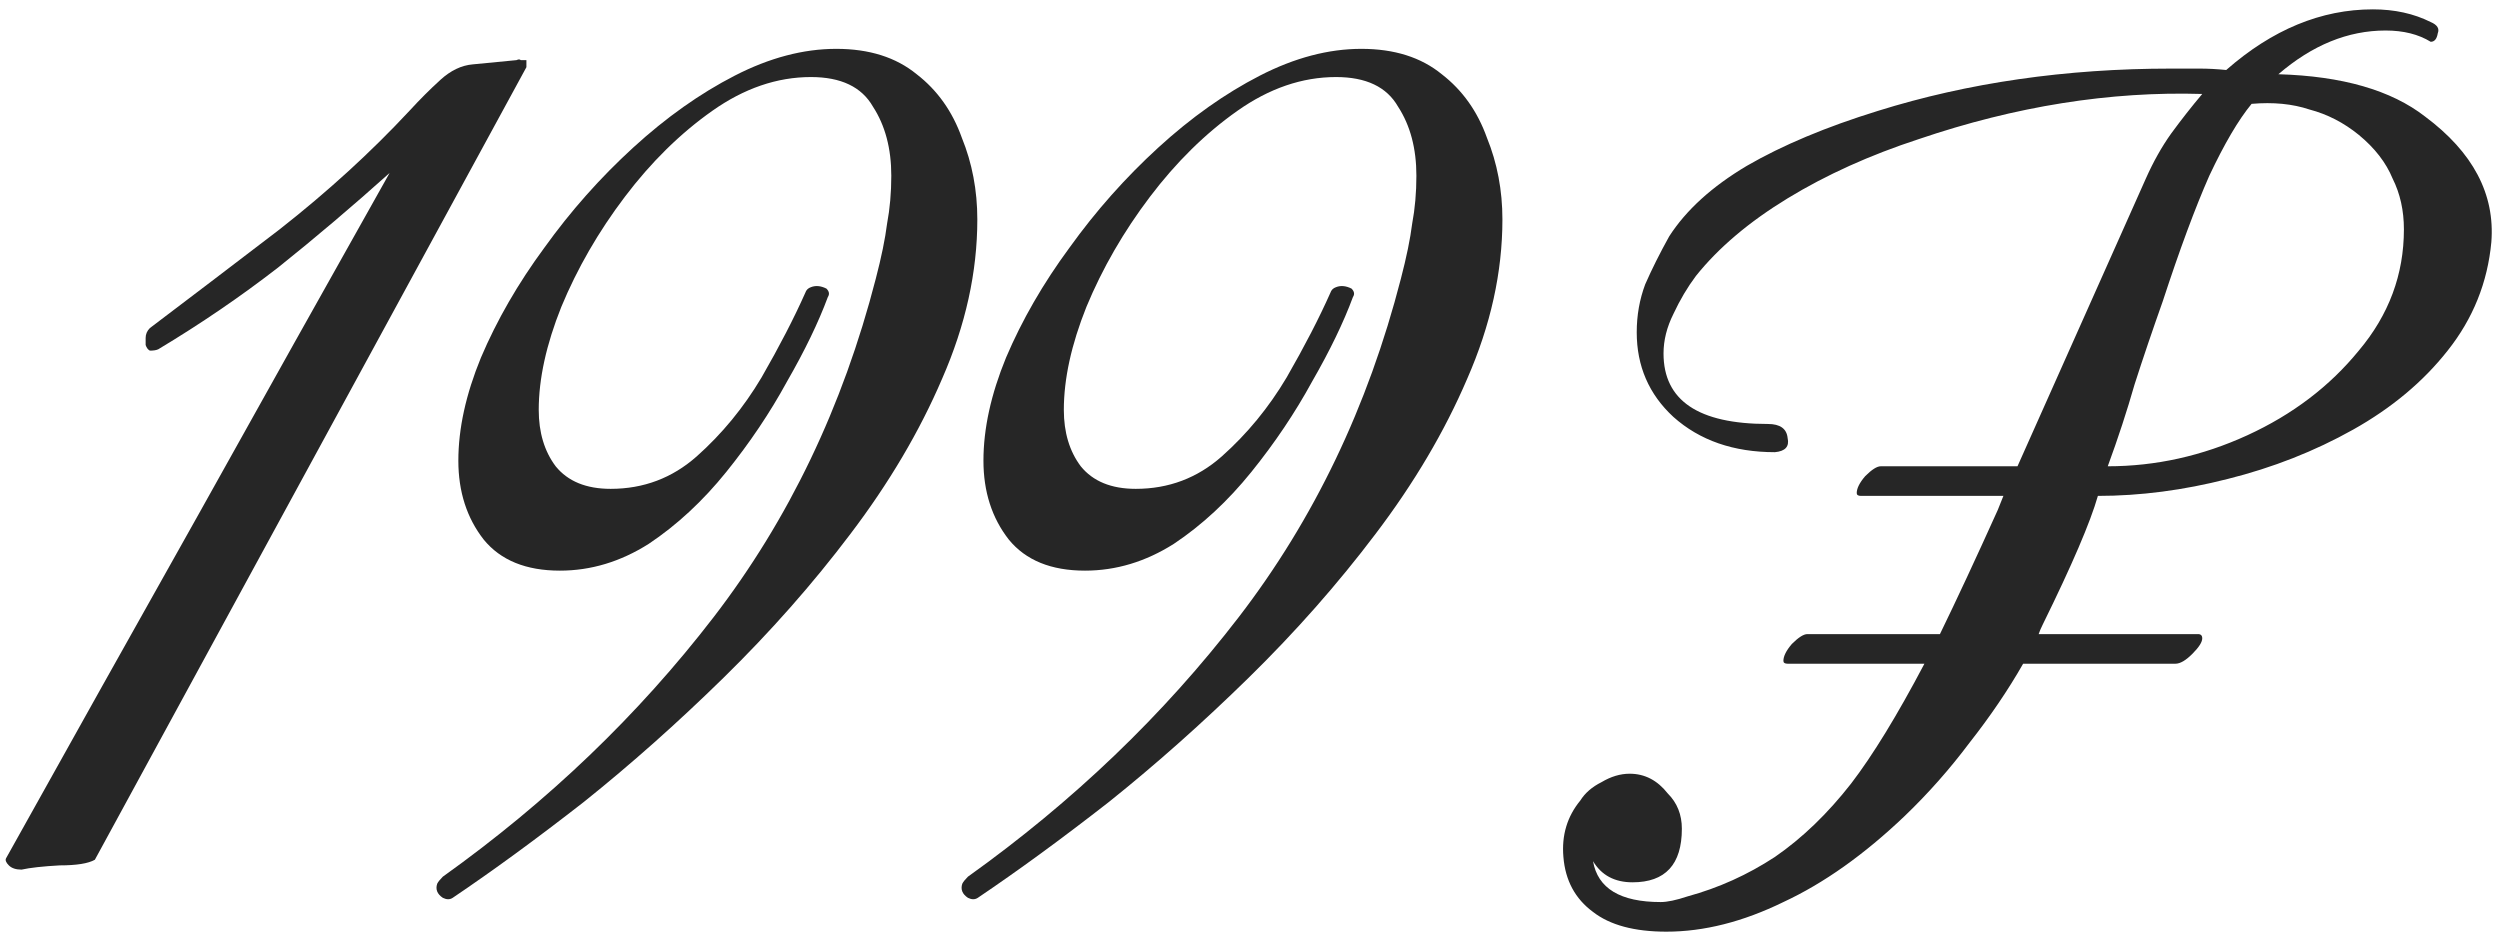
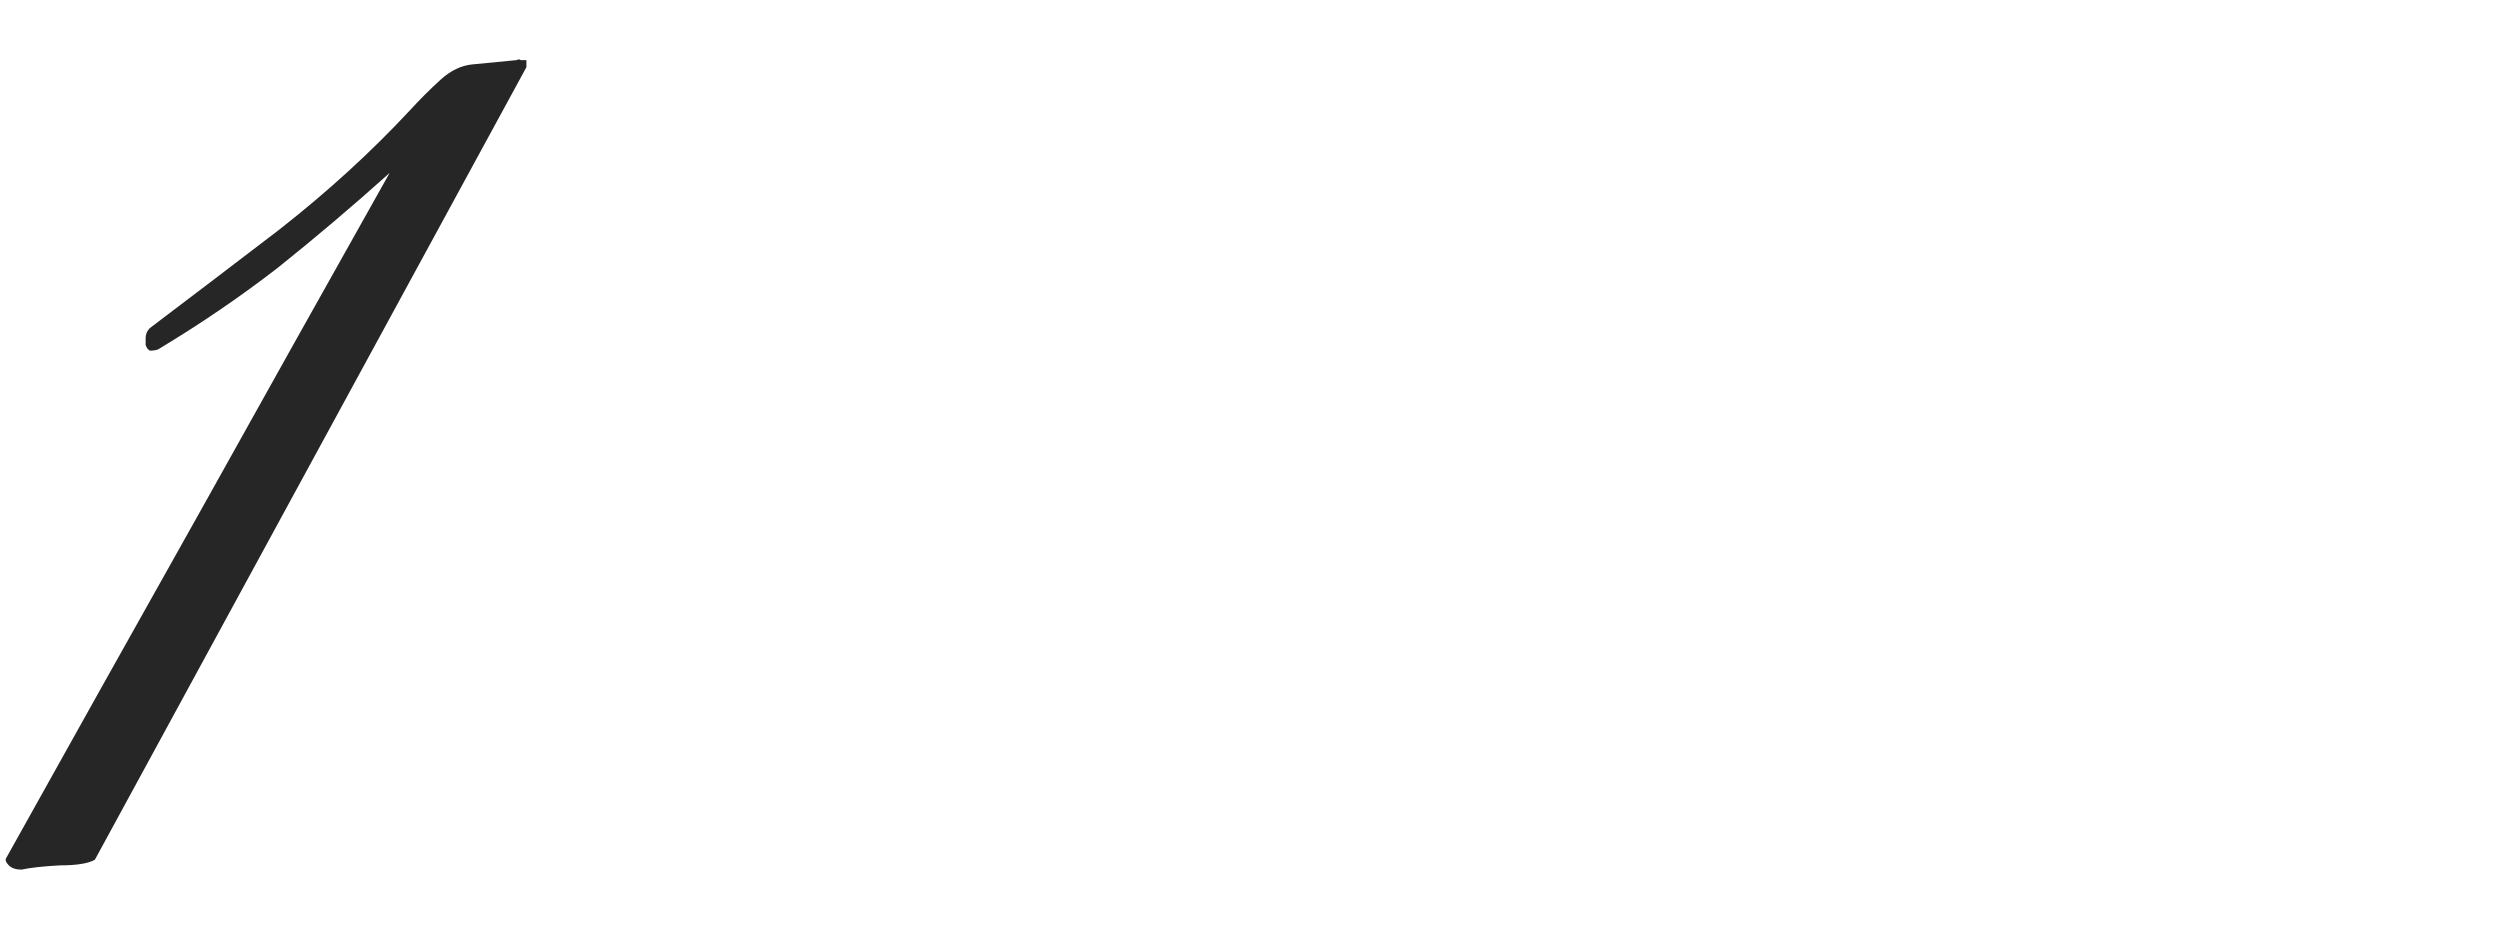
<svg xmlns="http://www.w3.org/2000/svg" width="156" height="59" viewBox="0 0 156 59" fill="none">
  <path d="M1.344 54.264C0.992 54.264 0.728 54.176 0.552 54C0.376 53.824 0.317 53.677 0.376 53.56C4.365 46.403 8.355 39.275 12.344 32.176C16.333 25.019 20.323 17.891 24.312 10.792C22.024 12.845 19.707 14.811 17.36 16.688C15.013 18.507 12.52 20.208 9.88 21.792C9.763 21.851 9.587 21.88 9.352 21.88C9.235 21.821 9.147 21.704 9.088 21.528C9.088 21.352 9.088 21.205 9.088 21.088C9.088 20.853 9.176 20.648 9.352 20.472C11.757 18.653 14.456 16.6 17.448 14.312C20.44 11.965 23.139 9.501 25.544 6.92C26.189 6.216 26.835 5.571 27.48 4.984C28.125 4.397 28.8 4.075 29.504 4.016L32.232 3.752C32.349 3.693 32.437 3.693 32.496 3.752C32.613 3.752 32.731 3.752 32.848 3.752V4.192L5.92 53.648C5.509 53.883 4.776 54 3.72 54C2.664 54.059 1.872 54.147 1.344 54.264Z" fill="#262626" />
-   <path d="M27.633 56.024C27.281 55.789 27.163 55.496 27.281 55.144C27.339 55.027 27.457 54.88 27.633 54.704C34.203 50.011 39.835 44.613 44.529 38.512C49.222 32.411 52.595 25.371 54.649 17.392C55.001 16.043 55.235 14.899 55.353 13.96C55.529 13.021 55.617 12.024 55.617 10.968C55.617 9.267 55.235 7.829 54.473 6.656C53.769 5.424 52.478 4.808 50.601 4.808C48.489 4.808 46.435 5.512 44.441 6.92C42.446 8.328 40.627 10.117 38.985 12.288C37.342 14.459 36.022 16.747 35.025 19.152C34.086 21.499 33.617 23.64 33.617 25.576C33.617 26.984 33.969 28.157 34.673 29.096C35.435 30.035 36.579 30.504 38.105 30.504C40.158 30.504 41.947 29.829 43.473 28.48C45.057 27.072 46.406 25.429 47.521 23.552C48.635 21.616 49.545 19.856 50.249 18.272C50.307 18.096 50.425 17.979 50.601 17.92C50.894 17.803 51.217 17.832 51.569 18.008C51.745 18.184 51.774 18.36 51.657 18.536C51.07 20.12 50.219 21.88 49.105 23.816C48.049 25.752 46.787 27.629 45.321 29.448C43.854 31.267 42.241 32.763 40.481 33.936C38.721 35.051 36.873 35.608 34.937 35.608C32.825 35.608 31.241 34.963 30.185 33.672C29.129 32.323 28.601 30.68 28.601 28.744C28.601 26.749 29.07 24.608 30.009 22.32C31.006 19.973 32.326 17.685 33.969 15.456C35.611 13.168 37.459 11.085 39.513 9.208C41.566 7.331 43.678 5.835 45.849 4.72C48.019 3.605 50.131 3.048 52.185 3.048C54.238 3.048 55.91 3.576 57.201 4.632C58.491 5.629 59.43 6.949 60.017 8.592C60.662 10.176 60.985 11.877 60.985 13.696C60.985 16.981 60.251 20.296 58.785 23.64C57.377 26.925 55.47 30.152 53.065 33.32C50.718 36.429 48.078 39.421 45.145 42.296C42.27 45.112 39.366 47.693 36.433 50.04C33.499 52.328 30.771 54.323 28.249 56.024C28.073 56.141 27.867 56.141 27.633 56.024Z" fill="#262626" />
-   <path d="M60.399 56.024C60.047 55.789 59.929 55.496 60.047 55.144C60.105 55.027 60.223 54.88 60.399 54.704C66.969 50.011 72.602 44.613 77.295 38.512C81.988 32.411 85.362 25.371 87.415 17.392C87.767 16.043 88.001 14.899 88.119 13.96C88.295 13.021 88.383 12.024 88.383 10.968C88.383 9.267 88.002 7.829 87.239 6.656C86.535 5.424 85.244 4.808 83.367 4.808C81.255 4.808 79.201 5.512 77.207 6.92C75.212 8.328 73.394 10.117 71.751 12.288C70.108 14.459 68.788 16.747 67.791 19.152C66.852 21.499 66.383 23.64 66.383 25.576C66.383 26.984 66.735 28.157 67.439 29.096C68.201 30.035 69.346 30.504 70.871 30.504C72.924 30.504 74.714 29.829 76.239 28.48C77.823 27.072 79.172 25.429 80.287 23.552C81.401 21.616 82.311 19.856 83.015 18.272C83.073 18.096 83.191 17.979 83.367 17.92C83.66 17.803 83.983 17.832 84.335 18.008C84.511 18.184 84.54 18.36 84.423 18.536C83.836 20.12 82.986 21.88 81.871 23.816C80.815 25.752 79.554 27.629 78.087 29.448C76.62 31.267 75.007 32.763 73.247 33.936C71.487 35.051 69.639 35.608 67.703 35.608C65.591 35.608 64.007 34.963 62.951 33.672C61.895 32.323 61.367 30.68 61.367 28.744C61.367 26.749 61.836 24.608 62.775 22.32C63.772 19.973 65.092 17.685 66.735 15.456C68.377 13.168 70.226 11.085 72.279 9.208C74.332 7.331 76.444 5.835 78.615 4.72C80.786 3.605 82.897 3.048 84.951 3.048C87.004 3.048 88.676 3.576 89.967 4.632C91.257 5.629 92.196 6.949 92.783 8.592C93.428 10.176 93.751 11.877 93.751 13.696C93.751 16.981 93.017 20.296 91.551 23.64C90.143 26.925 88.236 30.152 85.831 33.32C83.484 36.429 80.844 39.421 77.911 42.296C75.036 45.112 72.132 47.693 69.199 50.04C66.266 52.328 63.538 54.323 61.015 56.024C60.839 56.141 60.633 56.141 60.399 56.024Z" fill="#262626" />
-   <path d="M103.98 58.136C101.986 58.136 100.46 57.725 99.404 56.904C98.29 56.083 97.674 54.939 97.556 53.472C97.439 52.123 97.791 50.949 98.612 49.952C98.906 49.483 99.346 49.101 99.932 48.808C100.519 48.456 101.106 48.28 101.692 48.28C102.631 48.28 103.423 48.691 104.068 49.512C104.655 50.099 104.948 50.832 104.948 51.712C104.948 53.941 103.922 55.056 101.868 55.056C100.754 55.056 99.932 54.616 99.404 53.736C99.698 55.437 101.106 56.288 103.628 56.288C104.039 56.288 104.596 56.171 105.3 55.936C107.236 55.408 109.055 54.587 110.756 53.472C112.458 52.299 114.042 50.773 115.508 48.896C116.858 47.136 118.383 44.643 120.084 41.416H111.548C111.372 41.416 111.284 41.357 111.284 41.24C111.284 40.947 111.46 40.595 111.812 40.184C112.223 39.773 112.546 39.568 112.78 39.568H121.052C122.108 37.397 123.311 34.816 124.66 31.824L125.012 30.944H116.124C115.948 30.944 115.86 30.885 115.86 30.768C115.86 30.475 116.036 30.123 116.388 29.712C116.799 29.301 117.122 29.096 117.356 29.096H125.892L133.9 11.144C134.37 10.088 134.898 9.149 135.484 8.328C136.13 7.448 136.775 6.627 137.42 5.864C131.671 5.688 125.775 6.627 119.732 8.68C116.682 9.677 113.954 10.909 111.548 12.376C109.143 13.843 107.236 15.456 105.828 17.216C105.3 17.92 104.831 18.712 104.42 19.592C104.01 20.413 103.804 21.235 103.804 22.056C103.804 24.989 105.975 26.456 110.316 26.456C111.079 26.456 111.49 26.749 111.548 27.336C111.666 27.864 111.402 28.157 110.756 28.216C108.175 28.216 106.063 27.483 104.42 26.016C102.895 24.608 102.132 22.848 102.132 20.736C102.132 19.68 102.308 18.683 102.66 17.744C103.071 16.805 103.57 15.808 104.156 14.752C105.212 13.109 106.826 11.643 108.996 10.352C111.226 9.061 113.954 7.917 117.18 6.92C122.812 5.16 128.914 4.28 135.484 4.28C136.13 4.28 136.716 4.28 137.244 4.28C137.772 4.28 138.33 4.309 138.916 4.368C141.791 1.845 144.842 0.584 148.068 0.584C149.418 0.584 150.62 0.848 151.676 1.376C152.087 1.552 152.234 1.787 152.116 2.08C152.058 2.432 151.911 2.608 151.676 2.608C150.914 2.139 149.975 1.904 148.86 1.904C146.514 1.904 144.284 2.813 142.172 4.632C146.162 4.749 149.212 5.629 151.324 7.272C154.316 9.501 155.695 12.112 155.46 15.104C155.226 17.627 154.316 19.885 152.732 21.88C151.207 23.816 149.242 25.459 146.836 26.808C144.431 28.157 141.82 29.184 139.004 29.888C136.247 30.592 133.548 30.944 130.908 30.944C130.439 32.587 129.295 35.256 127.476 38.952C127.359 39.187 127.271 39.392 127.212 39.568H137.156C137.332 39.568 137.42 39.656 137.42 39.832C137.42 40.067 137.215 40.389 136.804 40.8C136.394 41.211 136.042 41.416 135.748 41.416H126.244C125.306 43.059 124.191 44.701 122.9 46.344C121.668 47.987 120.319 49.512 118.852 50.92C116.33 53.325 113.807 55.115 111.284 56.288C108.762 57.52 106.327 58.136 103.98 58.136ZM150.004 14.312C150.004 13.139 149.77 12.083 149.3 11.144C148.89 10.147 148.186 9.237 147.188 8.416C146.25 7.653 145.223 7.125 144.108 6.832C143.052 6.48 141.85 6.363 140.5 6.48C139.679 7.477 138.799 8.973 137.86 10.968C136.98 12.963 136.012 15.573 134.956 18.8C134.311 20.619 133.724 22.349 133.196 23.992C132.727 25.635 132.17 27.336 131.524 29.096C134.516 29.096 137.42 28.451 140.236 27.16C143.052 25.869 145.37 24.109 147.188 21.88C149.066 19.651 150.004 17.128 150.004 14.312Z" fill="#262626" />
</svg>